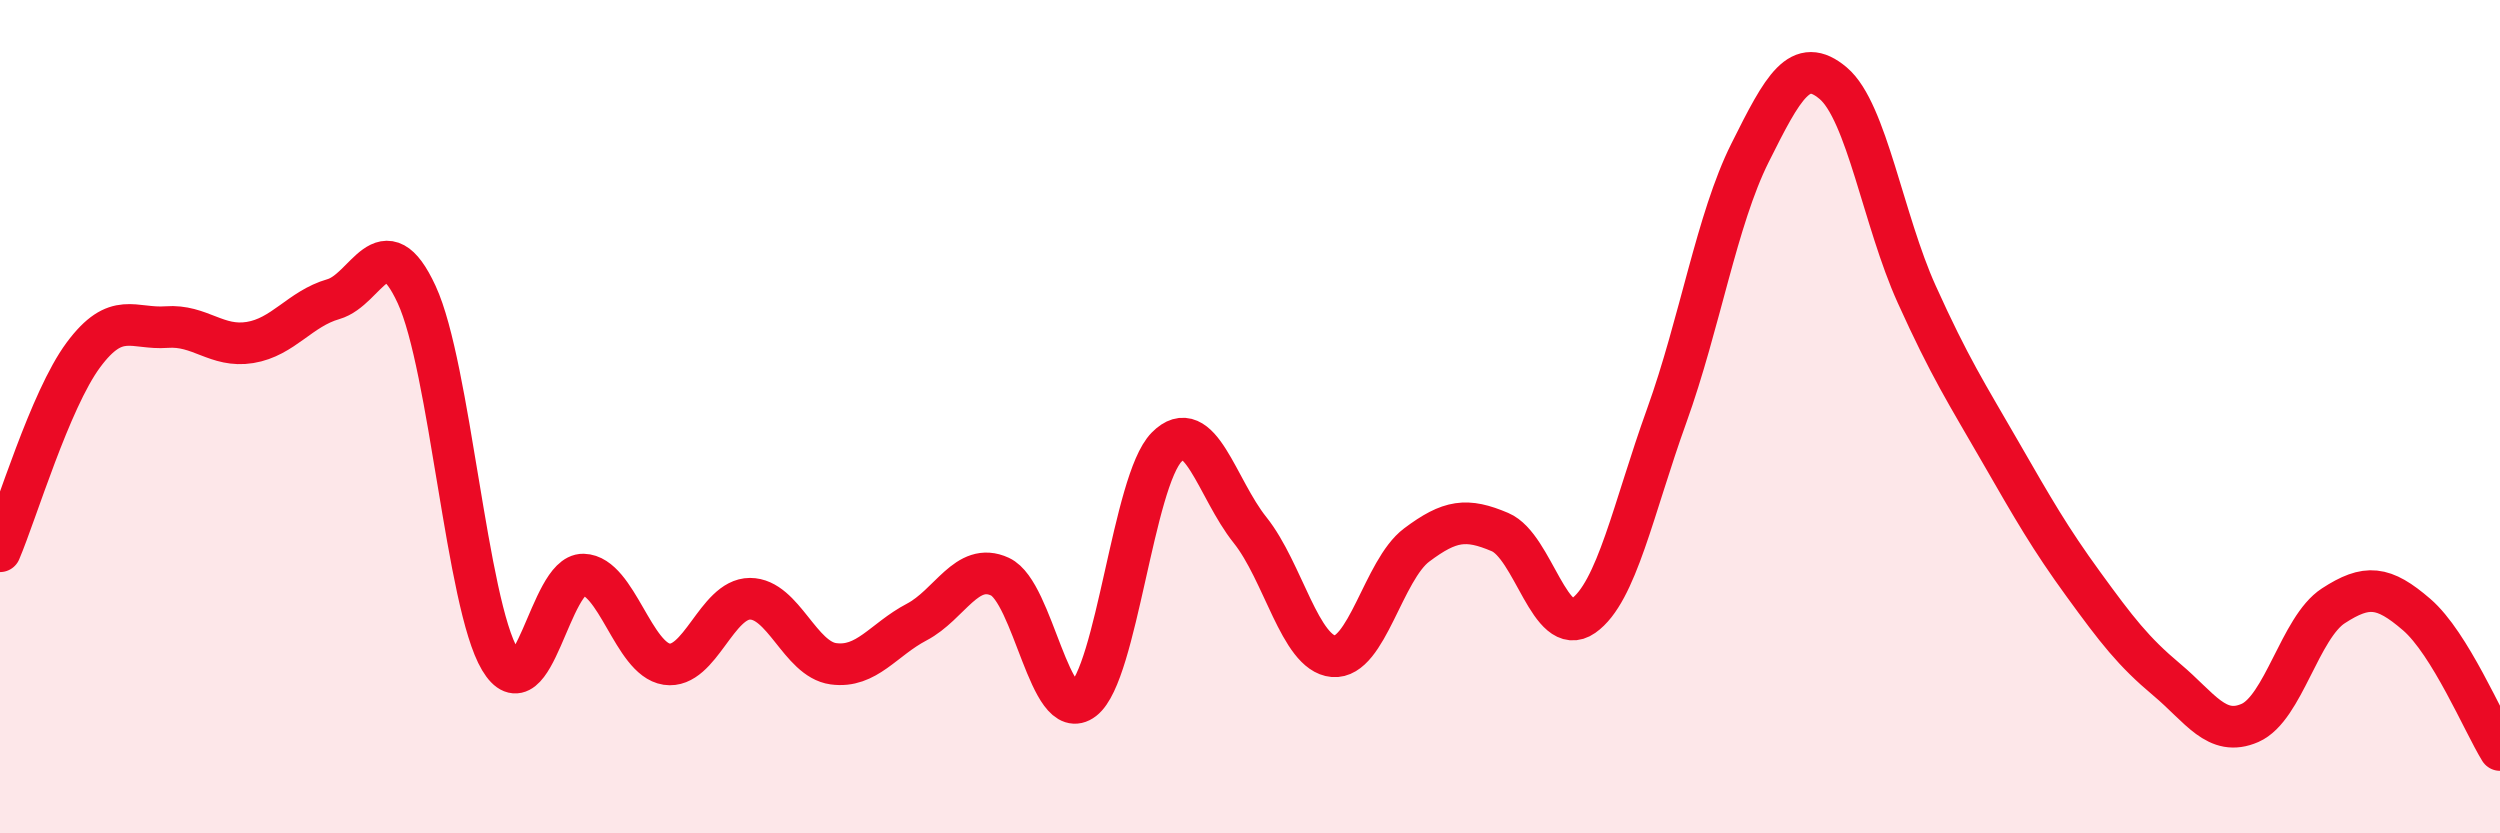
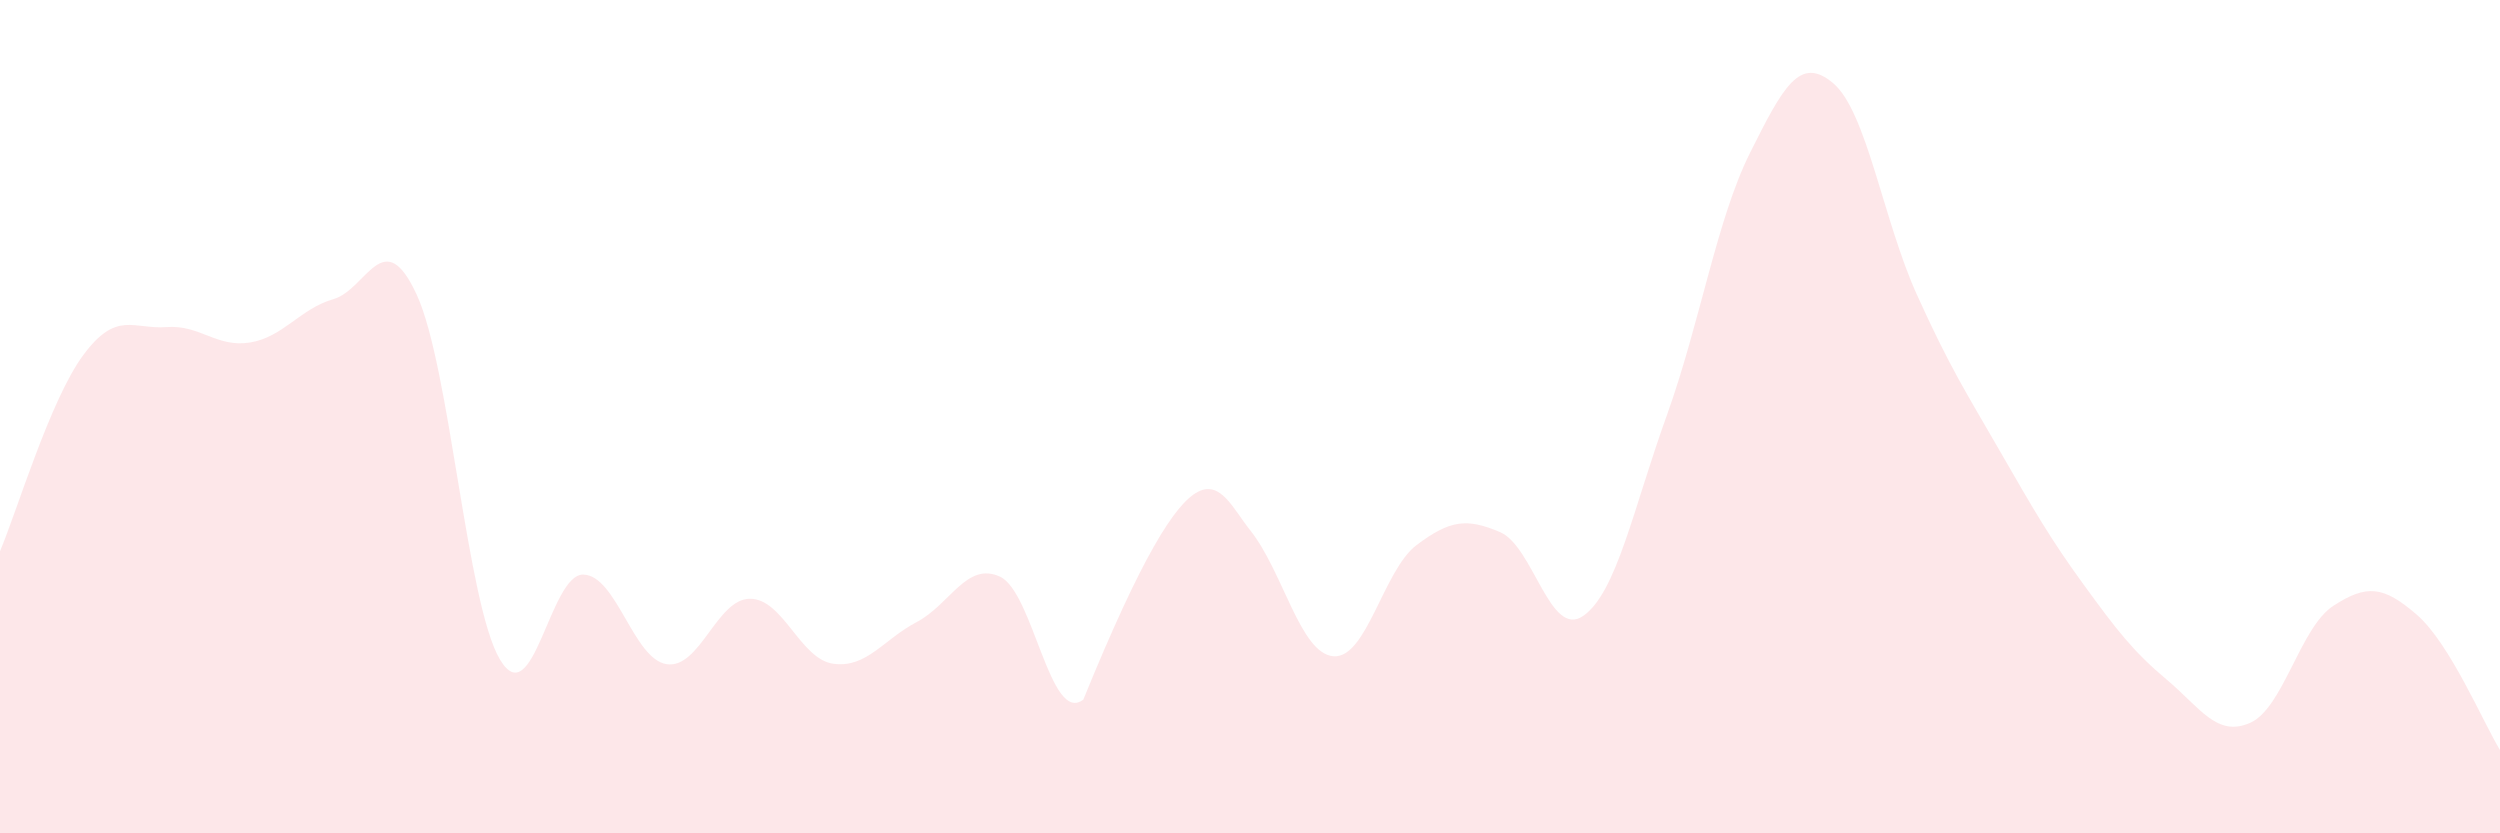
<svg xmlns="http://www.w3.org/2000/svg" width="60" height="20" viewBox="0 0 60 20">
-   <path d="M 0,13.23 C 0.4,12.29 1.2,9.6 2,8.52 C 2.8,7.44 3.2,7.91 4,7.85 C 4.8,7.79 5.2,8.35 6,8.22 C 6.8,8.09 7.2,7.41 8,7.18 C 8.8,6.95 9.2,5.34 10,7.07 C 10.8,8.8 11.2,14.49 12,15.83 C 12.8,17.17 13.2,13.77 14,13.79 C 14.8,13.81 15.2,15.82 16,15.94 C 16.8,16.06 17.2,14.37 18,14.37 C 18.8,14.37 19.2,15.82 20,15.93 C 20.8,16.04 21.2,15.35 22,14.93 C 22.8,14.51 23.2,13.47 24,13.84 C 24.8,14.21 25.2,17.41 26,16.79 C 26.8,16.17 27.2,11.54 28,10.73 C 28.8,9.92 29.2,11.72 30,12.72 C 30.8,13.72 31.2,15.68 32,15.75 C 32.8,15.82 33.2,13.68 34,13.08 C 34.8,12.48 35.2,12.43 36,12.77 C 36.8,13.11 37.2,15.34 38,14.78 C 38.8,14.22 39.2,12.2 40,9.98 C 40.8,7.76 41.2,5.27 42,3.67 C 42.8,2.07 43.2,1.32 44,2 C 44.8,2.68 45.2,5.29 46,7.06 C 46.8,8.83 47.2,9.44 48,10.83 C 48.8,12.22 49.2,12.92 50,14.02 C 50.8,15.12 51.2,15.64 52,16.31 C 52.8,16.98 53.2,17.7 54,17.35 C 54.8,17 55.2,15.06 56,14.54 C 56.8,14.02 57.2,14.06 58,14.75 C 58.8,15.44 59.6,17.35 60,18L60 20L0 20Z" fill="#EB0A25" opacity="0.1" stroke-linecap="round" stroke-linejoin="round" />
-   <path d="M 0,13.23 C 0.4,12.29 1.2,9.6 2,8.52 C 2.8,7.44 3.2,7.91 4,7.85 C 4.8,7.79 5.2,8.35 6,8.22 C 6.8,8.09 7.2,7.41 8,7.18 C 8.8,6.95 9.2,5.34 10,7.07 C 10.8,8.8 11.2,14.49 12,15.83 C 12.8,17.17 13.2,13.77 14,13.79 C 14.8,13.81 15.2,15.82 16,15.94 C 16.8,16.06 17.2,14.37 18,14.37 C 18.8,14.37 19.2,15.82 20,15.93 C 20.8,16.04 21.2,15.35 22,14.93 C 22.8,14.51 23.2,13.47 24,13.84 C 24.8,14.21 25.2,17.41 26,16.79 C 26.8,16.17 27.2,11.54 28,10.73 C 28.8,9.92 29.2,11.72 30,12.72 C 30.8,13.72 31.2,15.68 32,15.75 C 32.8,15.82 33.2,13.68 34,13.08 C 34.8,12.48 35.2,12.43 36,12.77 C 36.8,13.11 37.2,15.34 38,14.78 C 38.8,14.22 39.2,12.2 40,9.98 C 40.8,7.76 41.2,5.27 42,3.67 C 42.8,2.07 43.2,1.32 44,2 C 44.8,2.68 45.2,5.29 46,7.06 C 46.8,8.83 47.2,9.44 48,10.83 C 48.8,12.22 49.2,12.92 50,14.02 C 50.8,15.12 51.2,15.64 52,16.31 C 52.8,16.98 53.2,17.7 54,17.35 C 54.8,17 55.2,15.06 56,14.54 C 56.8,14.02 57.2,14.06 58,14.75 C 58.8,15.44 59.6,17.35 60,18" stroke="#EB0A25" stroke-width="1" fill="none" stroke-linecap="round" stroke-linejoin="round" />
+   <path d="M 0,13.23 C 0.4,12.29 1.2,9.6 2,8.52 C 2.8,7.44 3.2,7.91 4,7.85 C 4.8,7.79 5.2,8.35 6,8.22 C 6.8,8.09 7.2,7.41 8,7.18 C 8.8,6.95 9.2,5.34 10,7.07 C 10.8,8.8 11.2,14.49 12,15.83 C 12.8,17.17 13.2,13.77 14,13.79 C 14.8,13.81 15.2,15.82 16,15.94 C 16.8,16.06 17.2,14.37 18,14.37 C 18.8,14.37 19.2,15.82 20,15.93 C 20.8,16.04 21.2,15.35 22,14.93 C 22.8,14.51 23.2,13.47 24,13.84 C 24.8,14.21 25.2,17.41 26,16.79 C 28.8,9.92 29.2,11.72 30,12.72 C 30.8,13.72 31.2,15.68 32,15.75 C 32.8,15.82 33.2,13.68 34,13.08 C 34.8,12.48 35.2,12.43 36,12.77 C 36.8,13.11 37.2,15.34 38,14.78 C 38.8,14.22 39.2,12.2 40,9.98 C 40.8,7.76 41.2,5.27 42,3.67 C 42.8,2.07 43.2,1.32 44,2 C 44.8,2.68 45.2,5.29 46,7.06 C 46.8,8.83 47.2,9.44 48,10.83 C 48.8,12.22 49.2,12.92 50,14.02 C 50.8,15.12 51.2,15.64 52,16.31 C 52.8,16.98 53.2,17.7 54,17.35 C 54.8,17 55.2,15.06 56,14.54 C 56.8,14.02 57.2,14.06 58,14.75 C 58.8,15.44 59.6,17.35 60,18L60 20L0 20Z" fill="#EB0A25" opacity="0.1" stroke-linecap="round" stroke-linejoin="round" />
</svg>